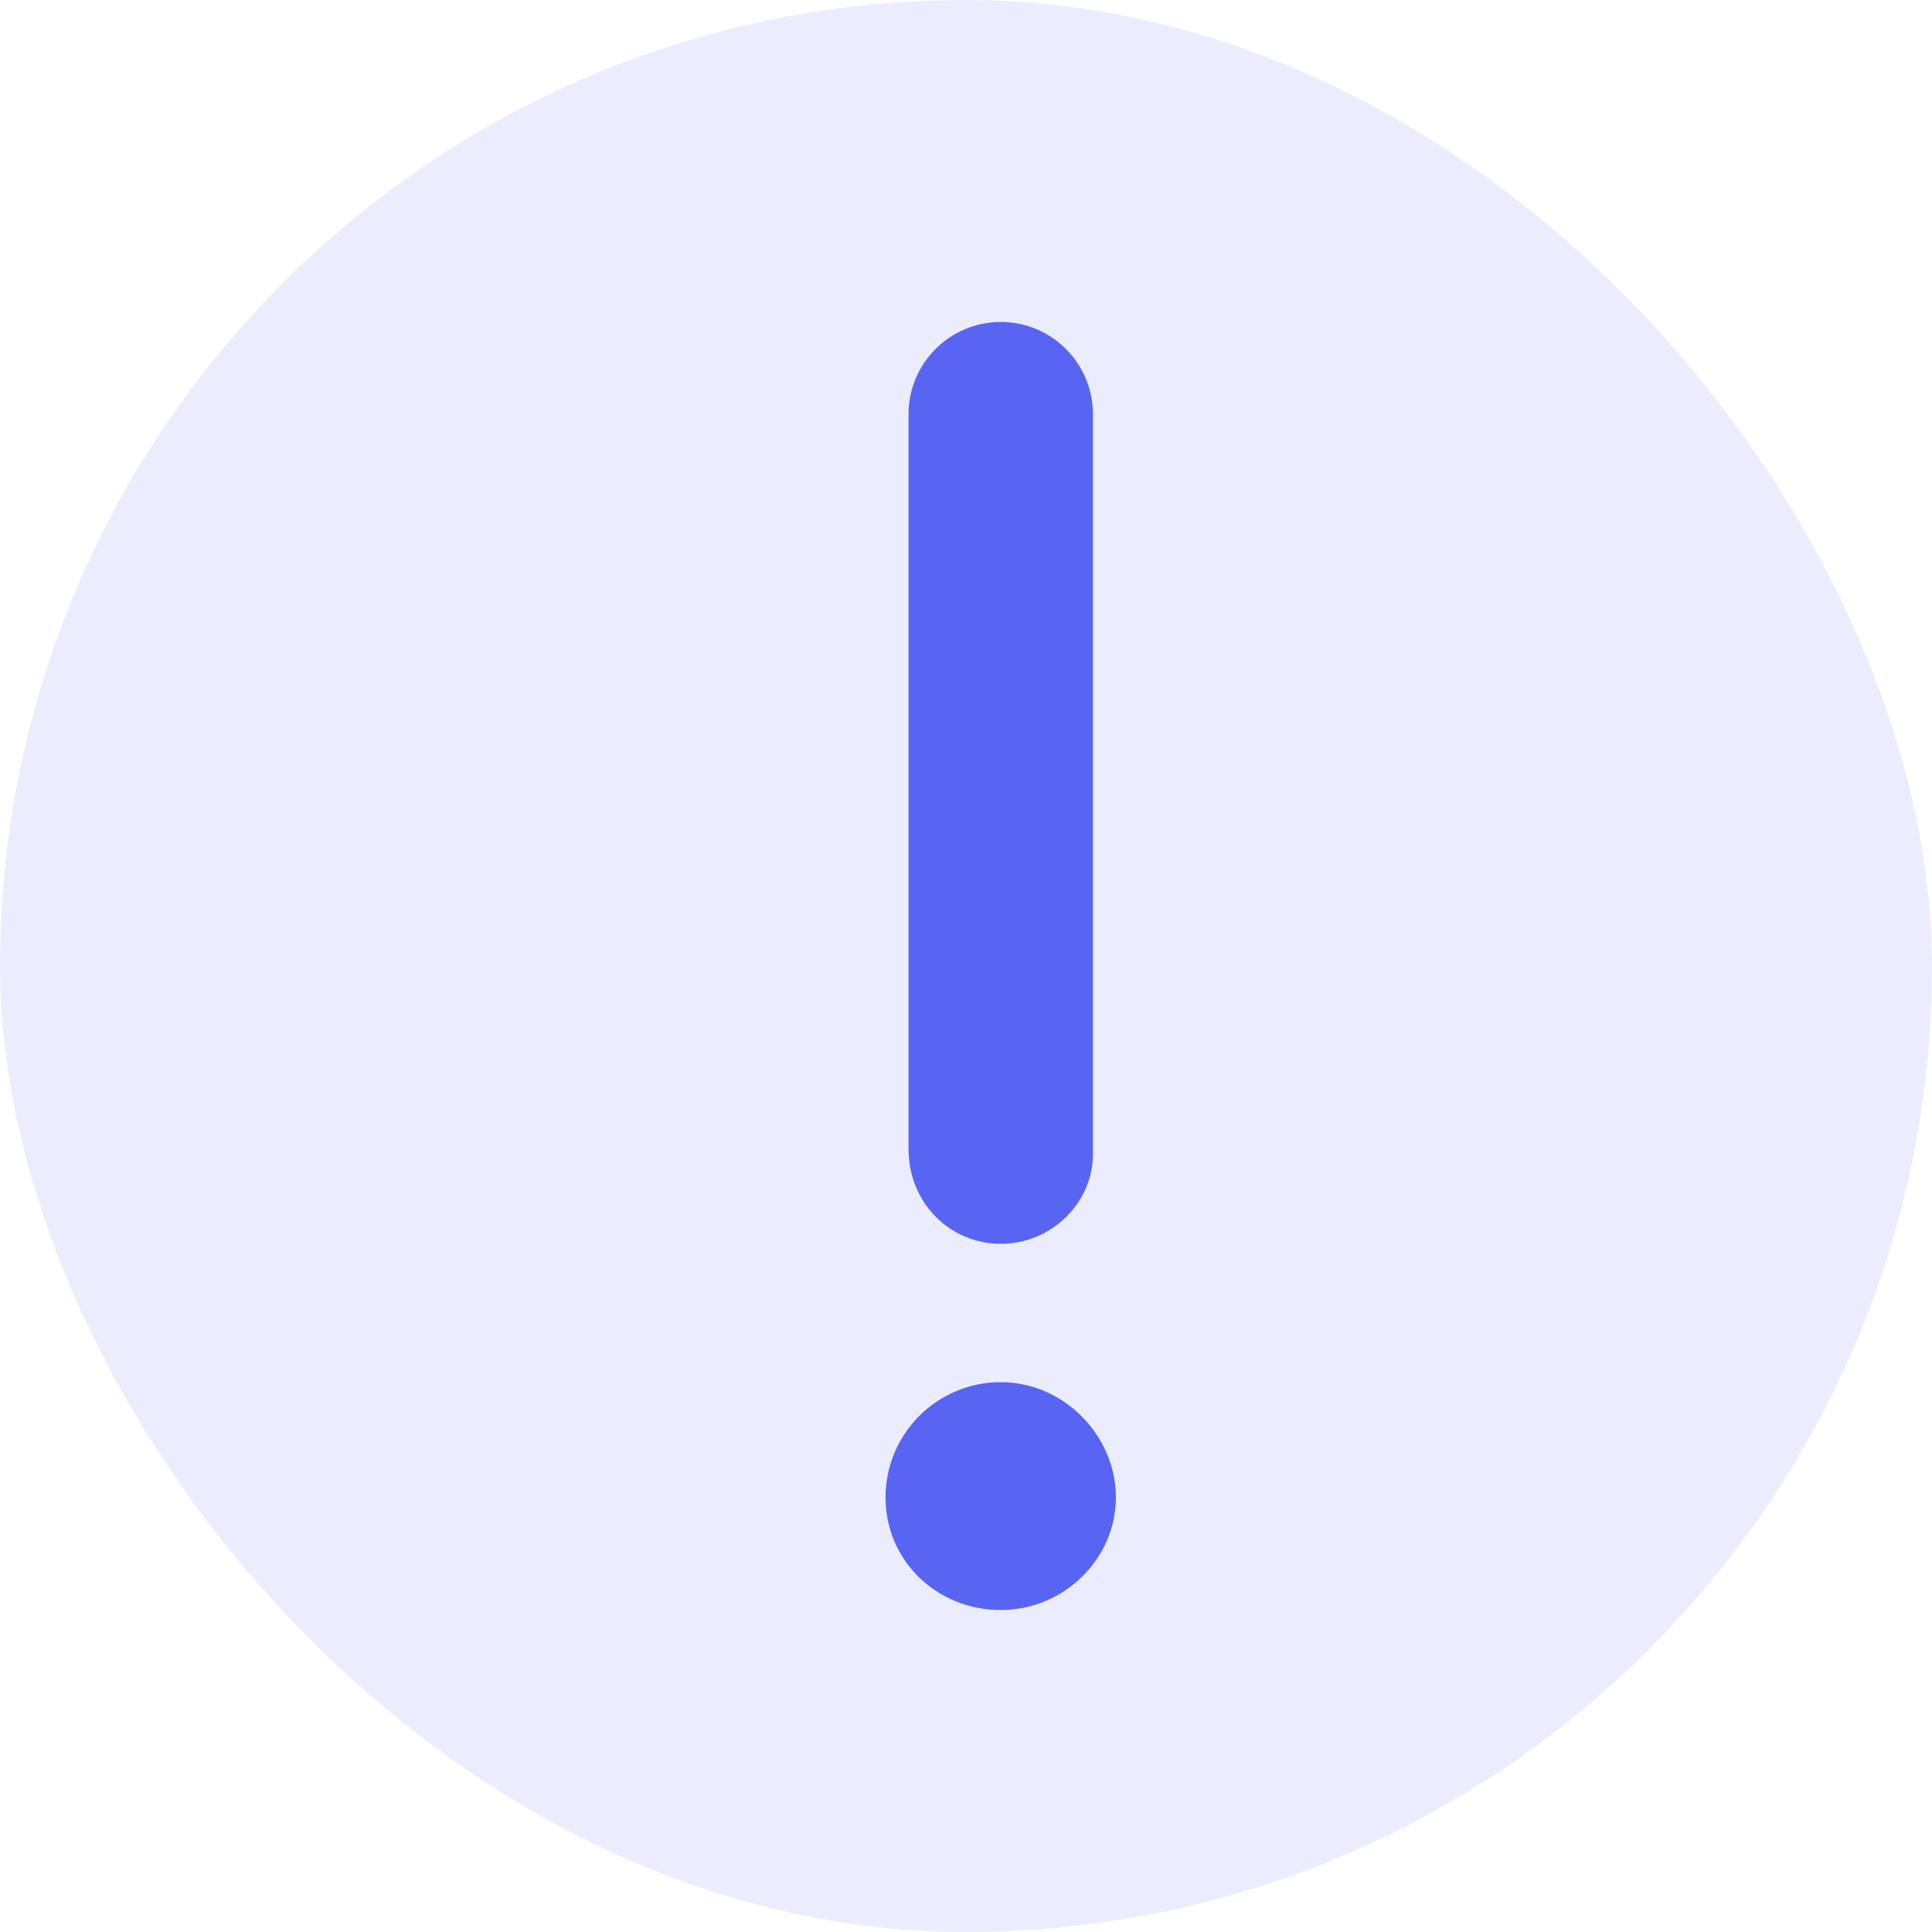
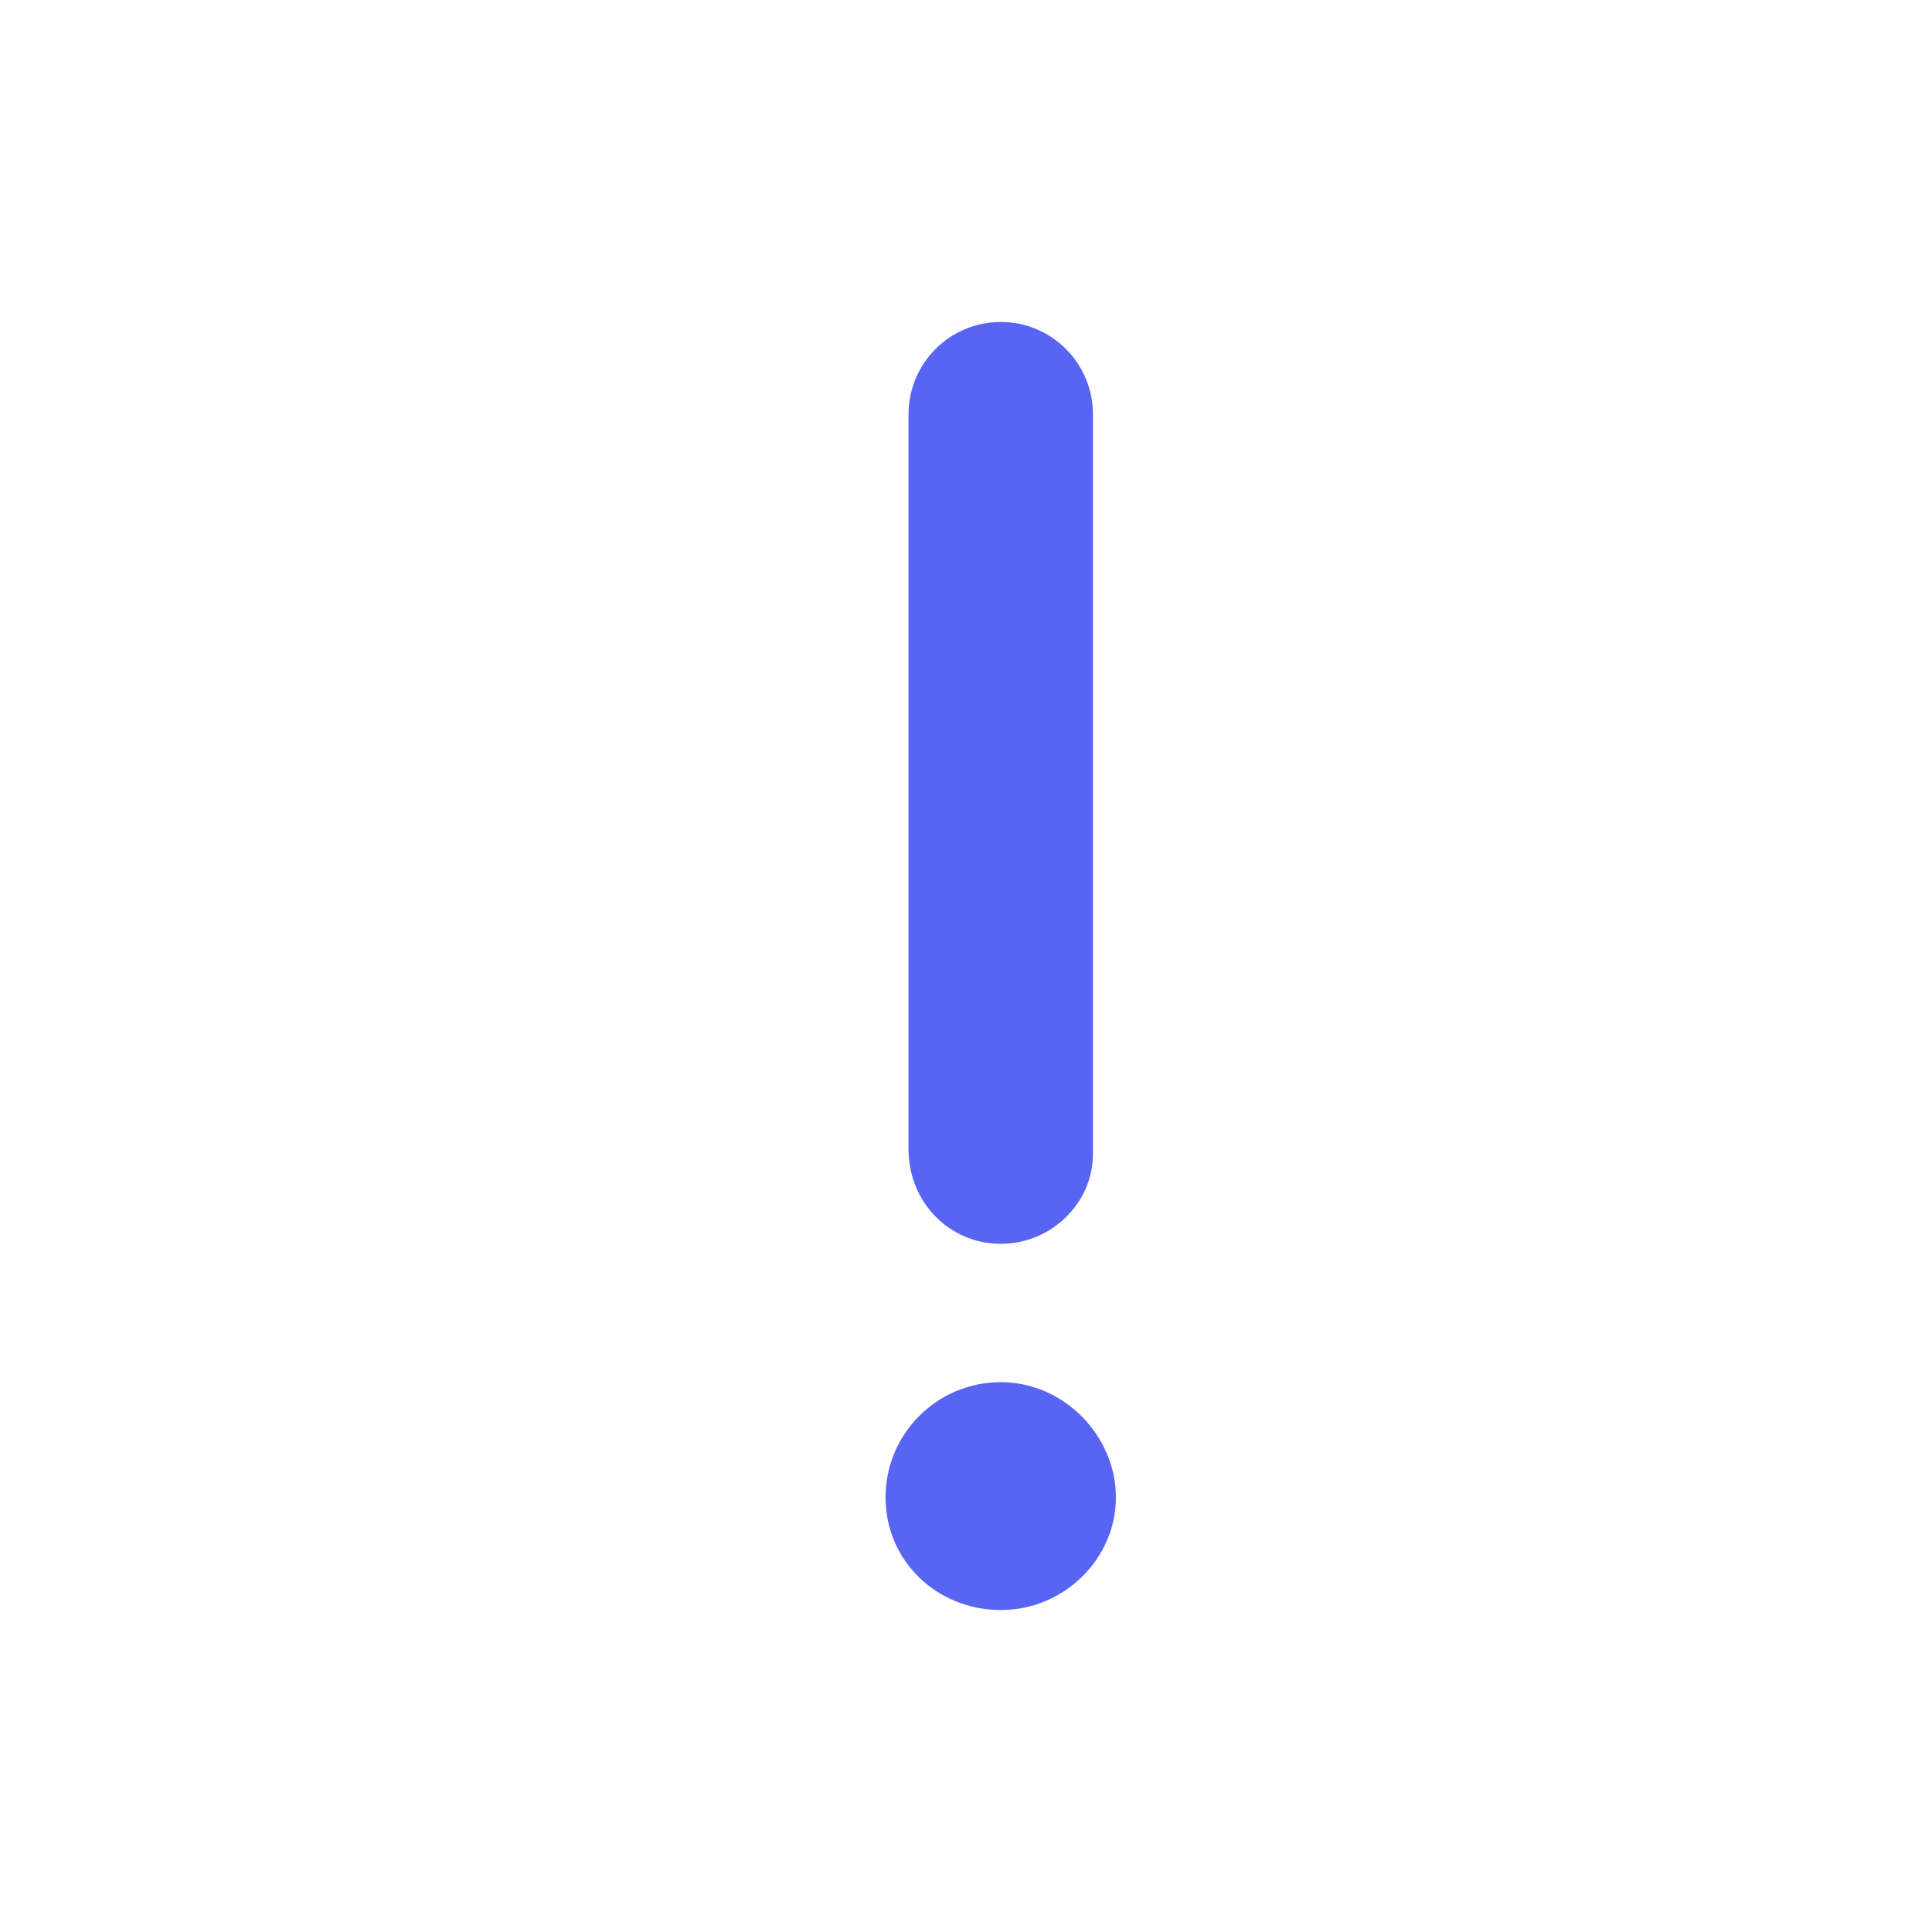
<svg xmlns="http://www.w3.org/2000/svg" width="20" height="20" viewBox="0 0 20 20" fill="none">
-   <rect width="20" height="20" rx="10" fill="#5865F2" fill-opacity="0.12" />
-   <path d="M10.36 12.876C10.887 12.876 11.314 12.449 11.314 11.949V4.288C11.314 3.761 10.887 3.333 10.36 3.333C9.832 3.333 9.405 3.761 9.405 4.288V11.896C9.405 12.45 9.832 12.876 10.36 12.876ZM10.36 14.308C9.701 14.308 9.167 14.842 9.167 15.501C9.167 16.159 9.701 16.667 10.36 16.667C11.018 16.667 11.552 16.133 11.552 15.501C11.552 14.868 11.018 14.308 10.36 14.308Z" fill="#5865F2" />
+   <path d="M10.36 12.876C10.887 12.876 11.314 12.449 11.314 11.949V4.288C11.314 3.761 10.887 3.333 10.36 3.333C9.832 3.333 9.405 3.761 9.405 4.288V11.896C9.405 12.45 9.832 12.876 10.36 12.876ZM10.36 14.308C9.701 14.308 9.167 14.842 9.167 15.501C9.167 16.159 9.701 16.667 10.36 16.667C11.018 16.667 11.552 16.133 11.552 15.501C11.552 14.868 11.018 14.308 10.36 14.308" fill="#5865F2" />
</svg>